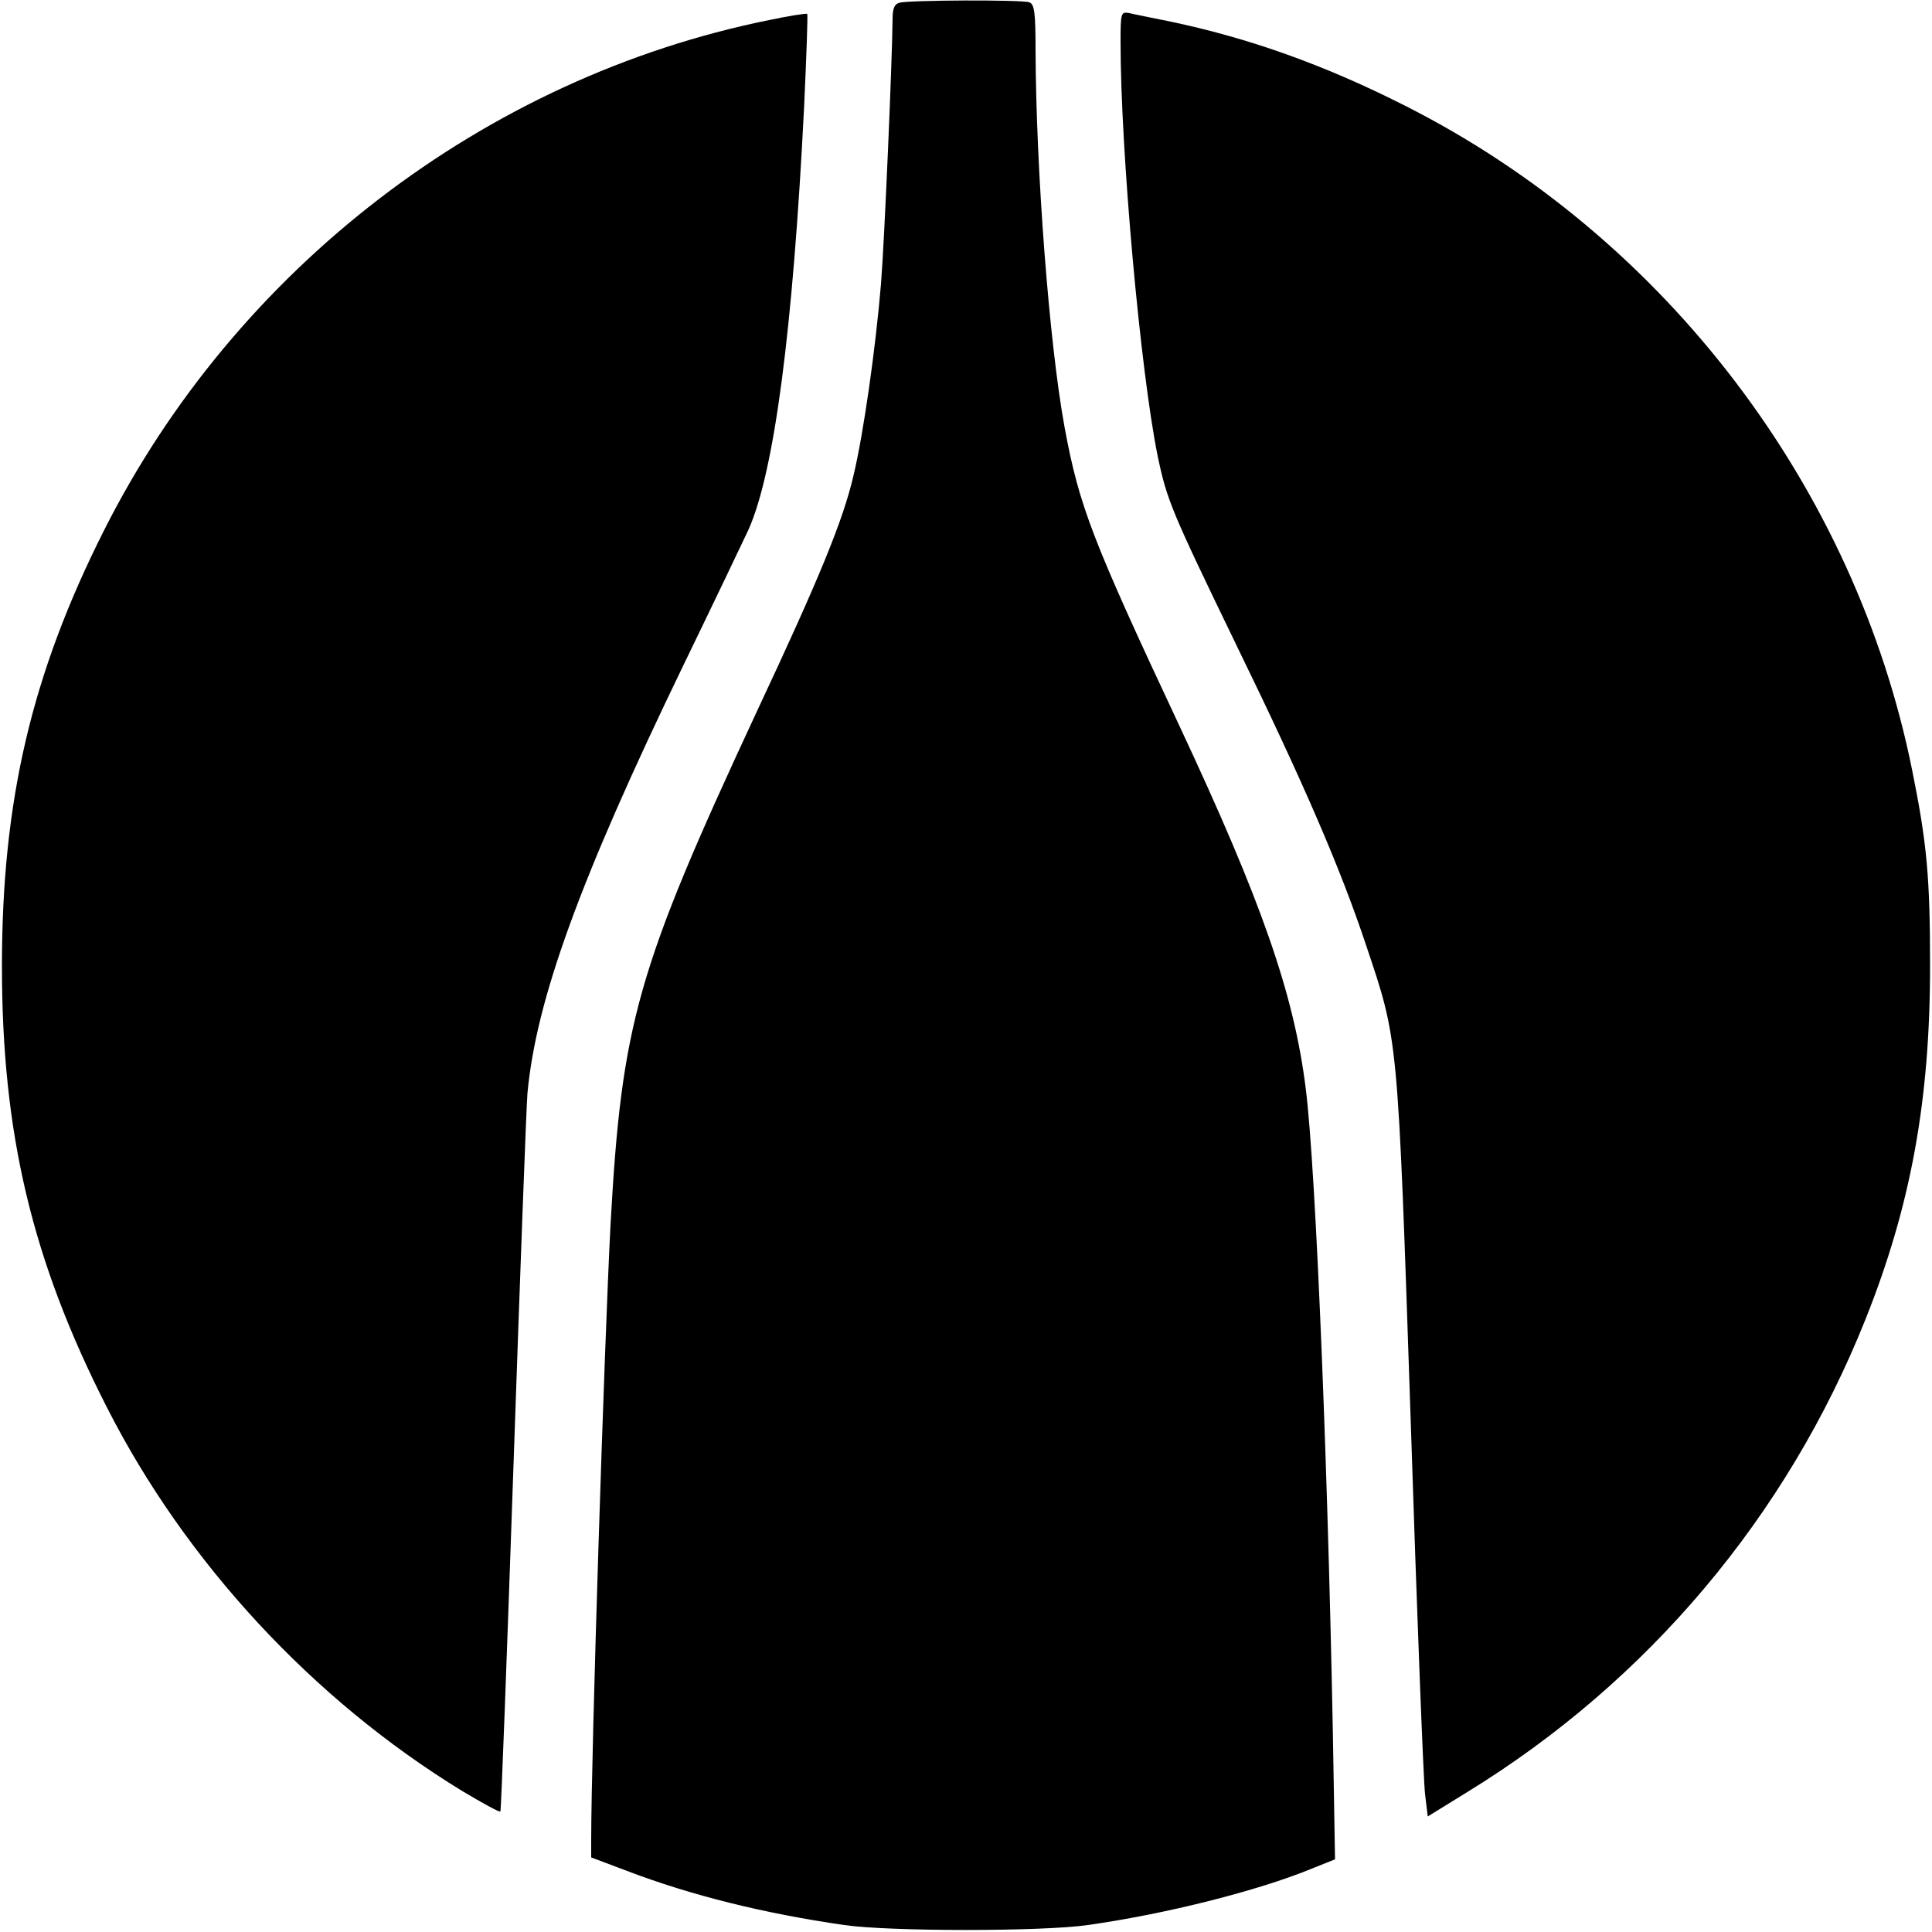
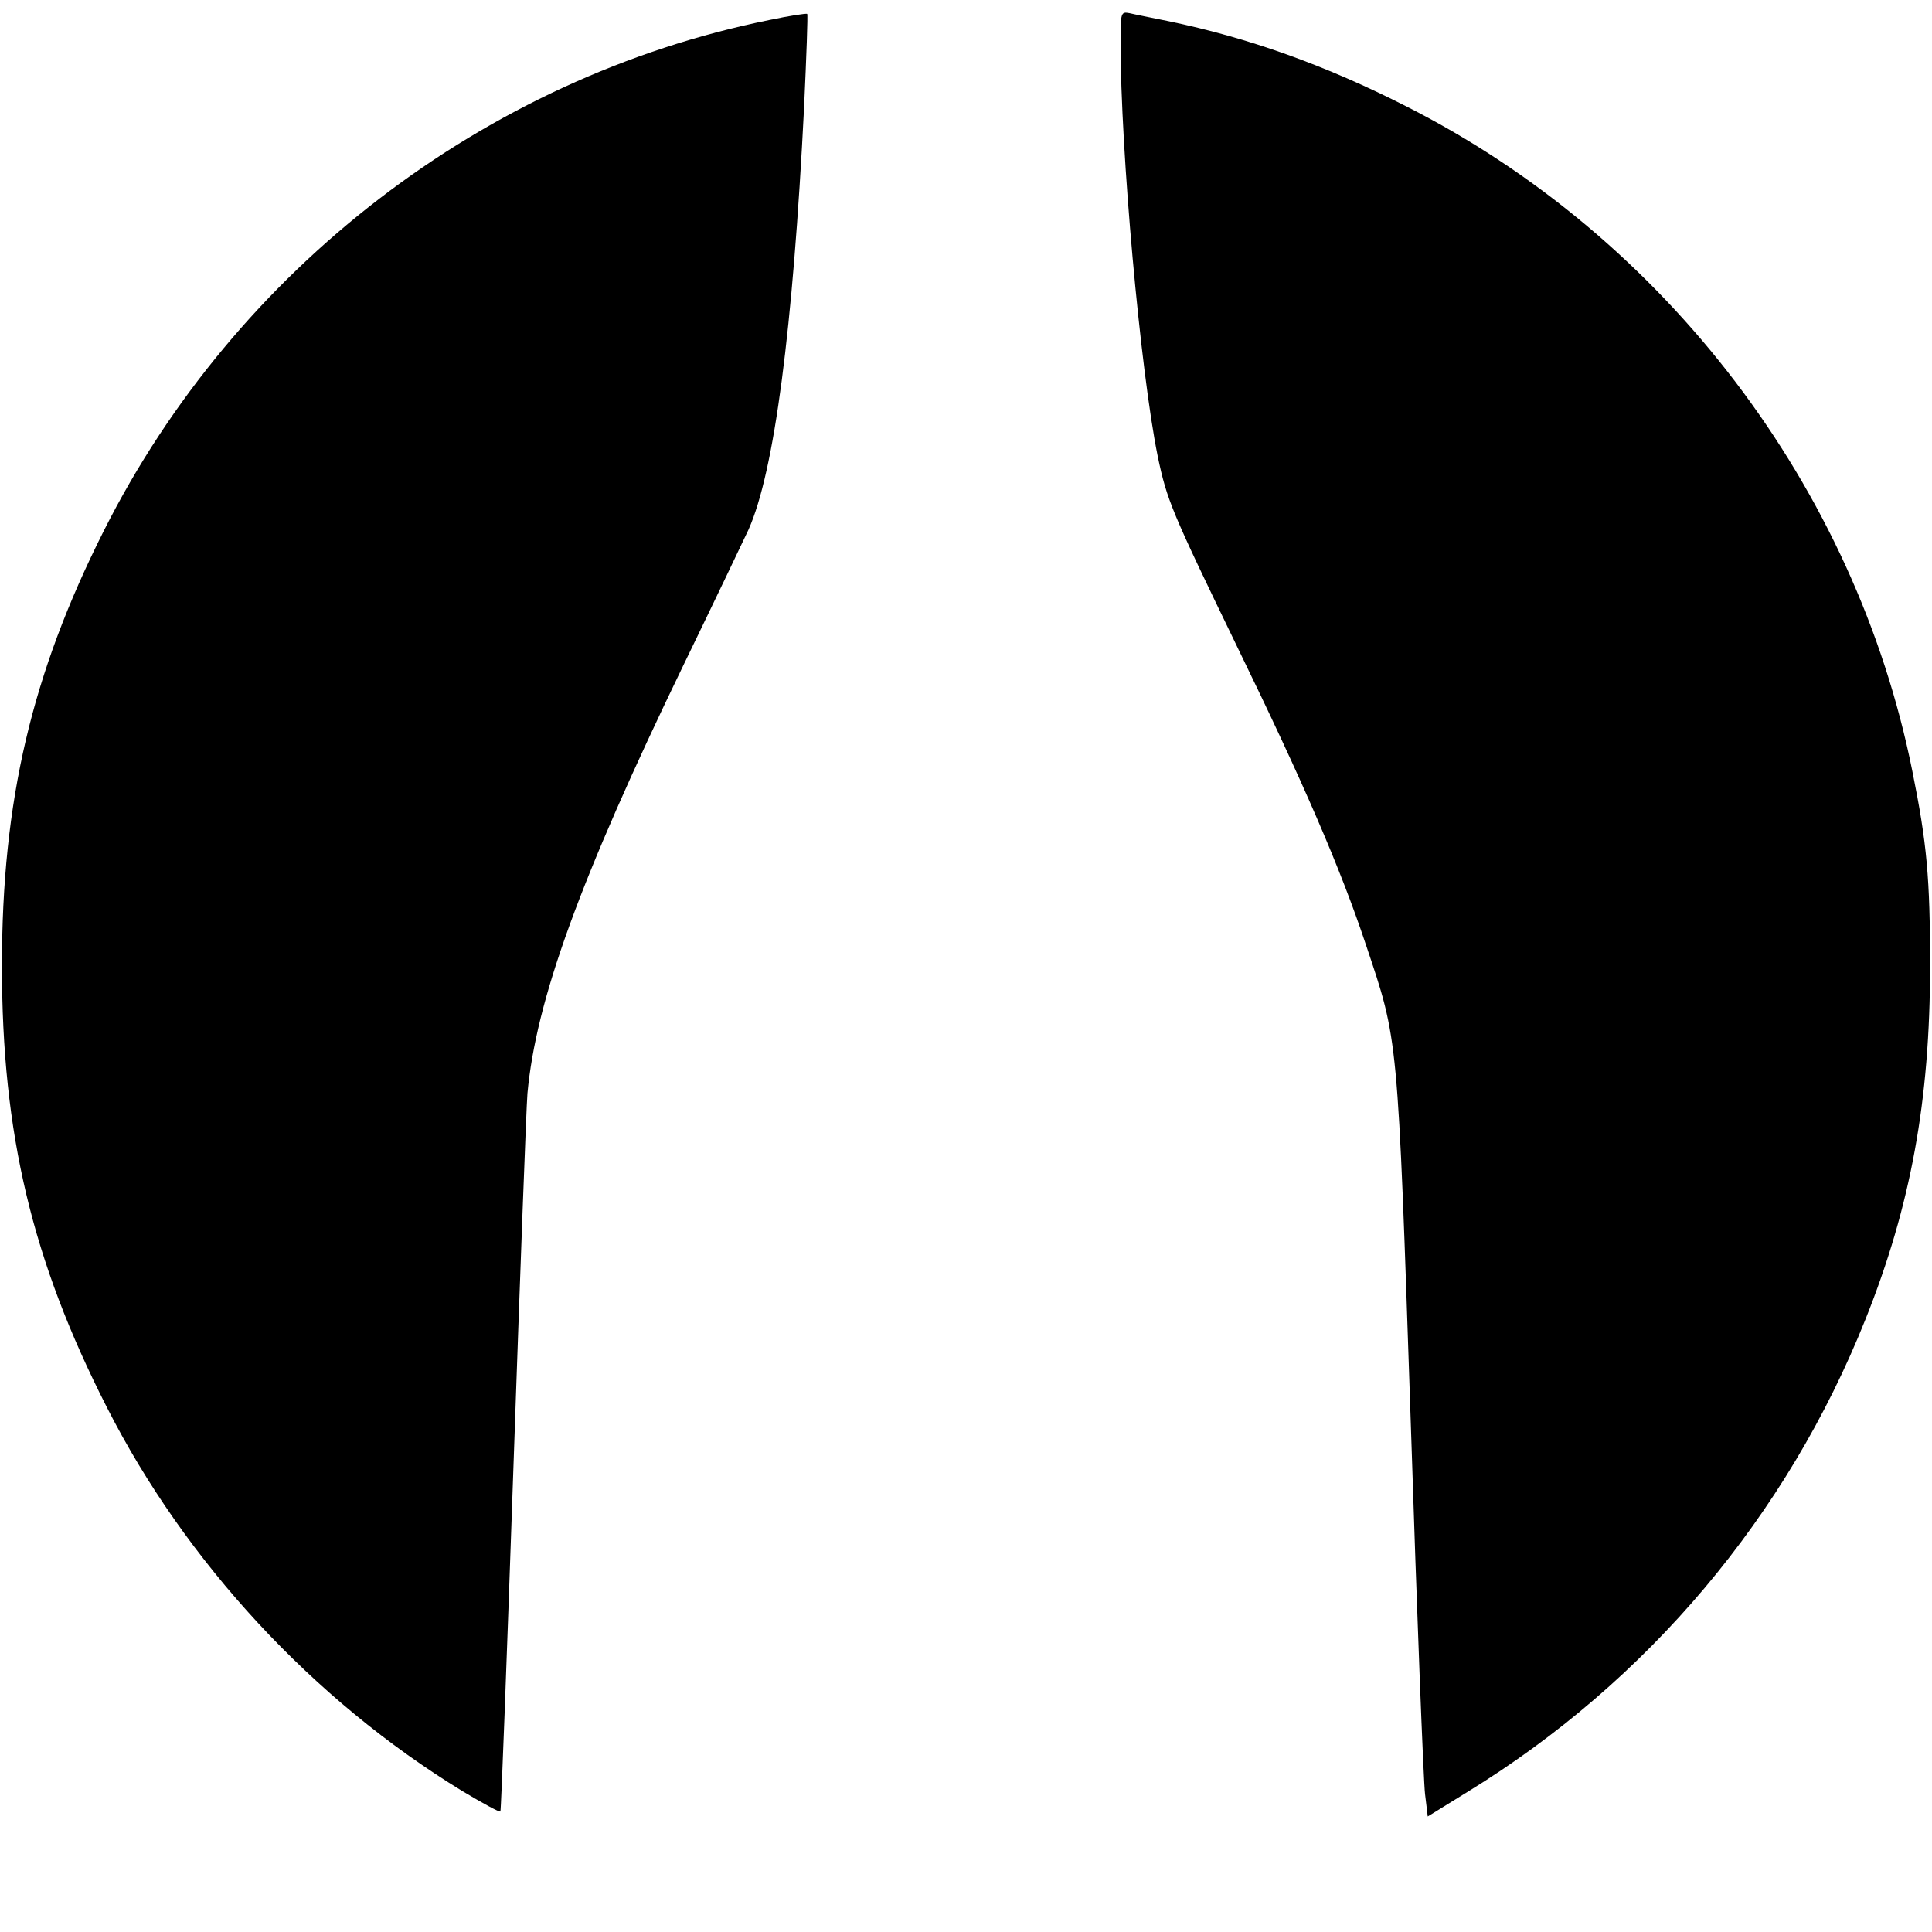
<svg xmlns="http://www.w3.org/2000/svg" version="1.0" width="500pt" height="500pt" viewBox="0 0 500 500" preserveAspectRatio="xMidYMid meet">
  <g transform="translate(0,500) scale(0.1,-0.1)" fill="#000000" stroke="none">
-     <path d="M2328 4993 c-13 -3 -18 -15 -18 -41 -1 -109 -21 -575 -30 -687 -14 -167 -45 -386 -71 -495 -27 -116 -86 -261 -252 -615 -309 -664 -348 -802 -377 -1325 -16 -308 -50 -1366 -50 -1591 l0 -46 93 -35 c165 -63 354 -110 562 -140 118 -17 512 -17 630 0 205 29 441 89 580 146 l60 24 -3 179 c-12 767 -46 1608 -73 1818 -31 245 -114 482 -326 935 -226 482 -260 569 -298 775 -40 218 -74 668 -75 976 0 97 -3 118 -16 123 -18 7 -310 6 -336 -1z" />
    <path d="M1990 4948 c-736 -149 -1380 -644 -1721 -1321 -187 -371 -264 -699 -264 -1127 0 -434 78 -762 271 -1141 204 -402 534 -758 920 -994 52 -31 97 -56 99 -53 2 2 17 406 34 898 17 492 33 924 36 960 22 241 135 553 402 1105 80 165 156 324 170 354 67 150 115 517 144 1094 6 131 10 239 8 241 -2 2 -47 -5 -99 -16z" />
    <path d="M2900 4891 c0 -281 51 -849 96 -1071 24 -115 36 -143 204 -490 174 -357 269 -577 335 -775 84 -251 82 -224 116 -1235 16 -498 33 -931 37 -963 l7 -58 102 63 c468 287 828 715 1031 1224 117 293 167 566 167 914 0 228 -8 317 -46 505 -147 733 -638 1379 -1308 1719 -210 107 -409 178 -616 221 -44 9 -90 18 -102 21 -22 4 -23 2 -23 -75z" />
  </g>
</svg>